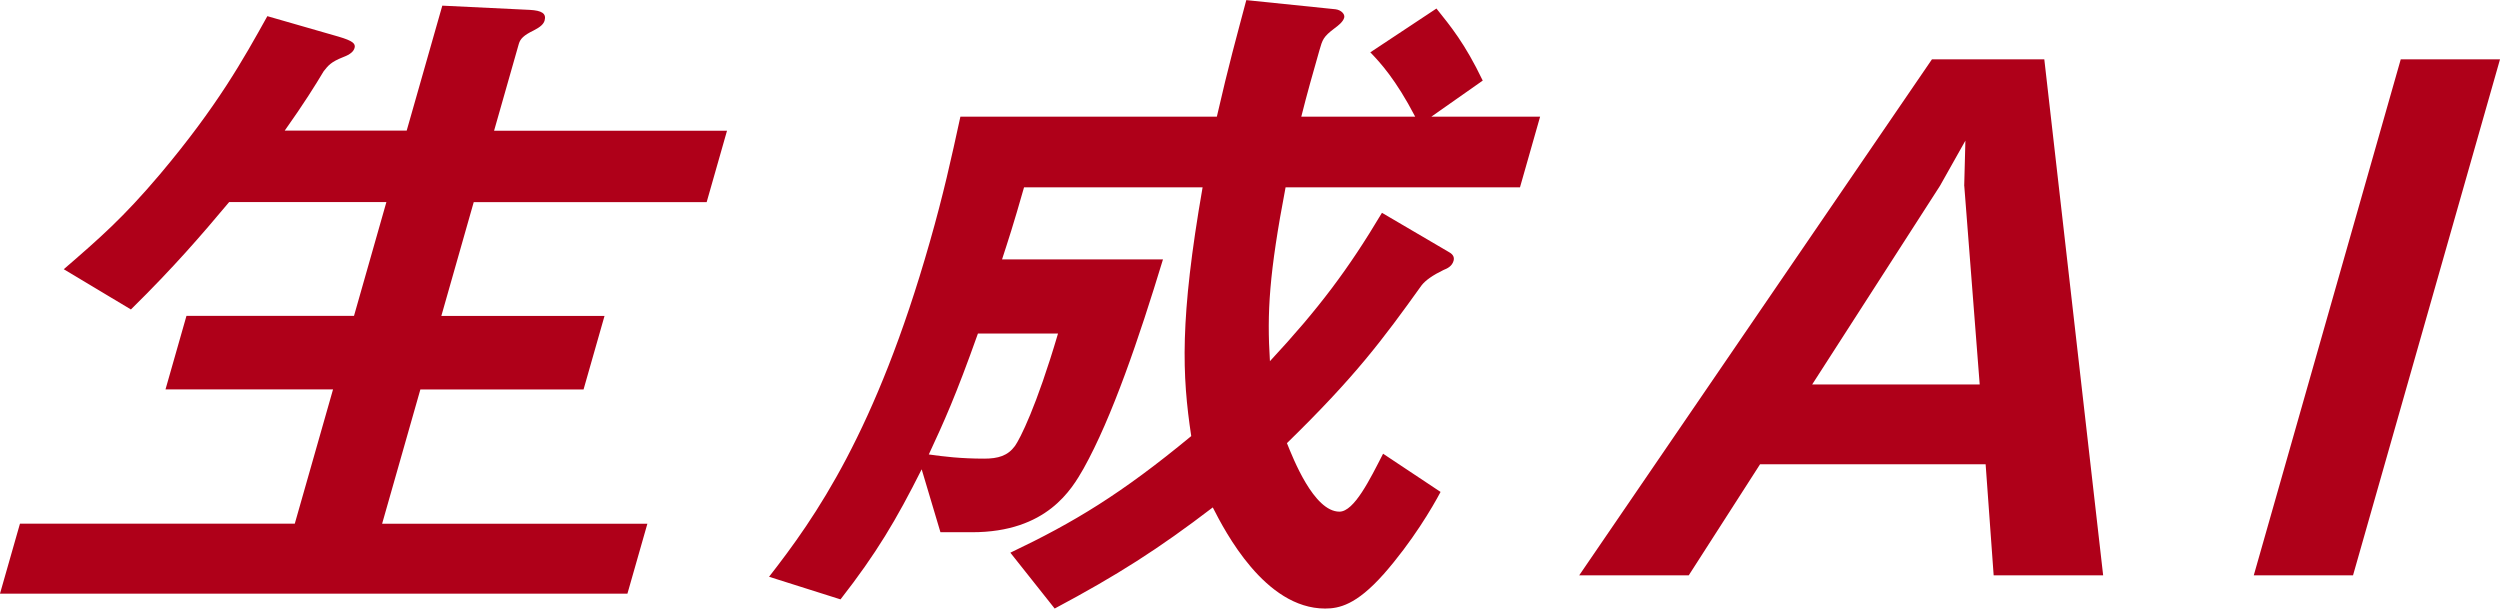
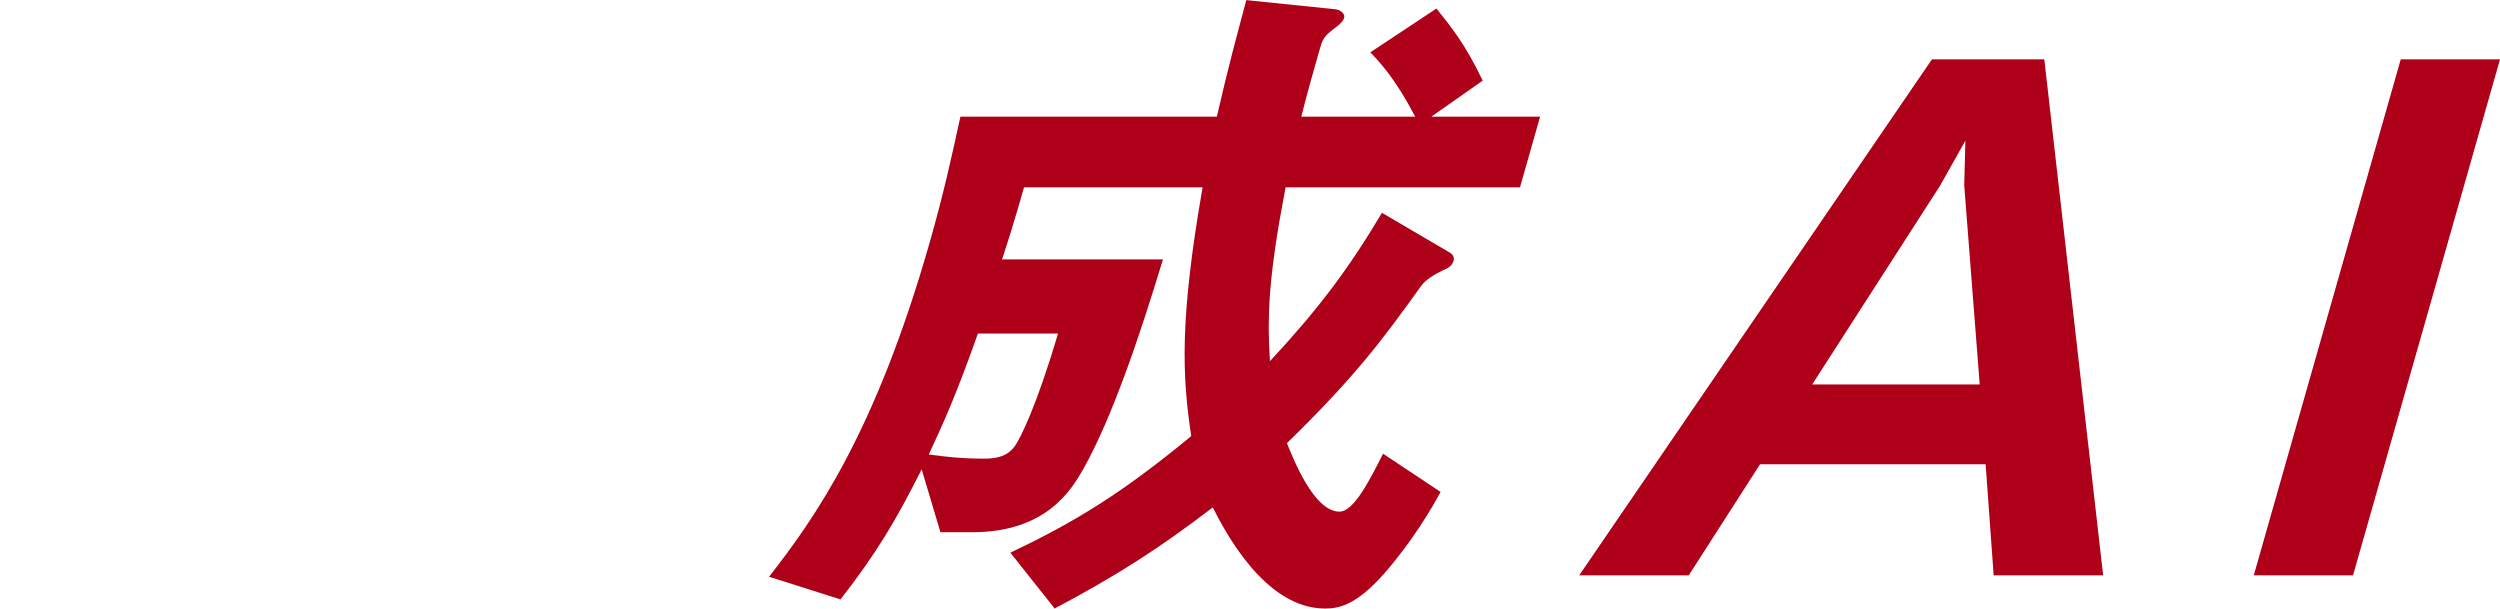
<svg xmlns="http://www.w3.org/2000/svg" id="b" viewBox="0 0 44.229 10.766">
  <defs>
    <style>.d{fill:#af0019;stroke-width:0px;}</style>
  </defs>
  <g id="c">
-     <path class="d" d="M0,10.502l.353-1.237h4.862l.677-2.376h-2.964l.371-1.301h2.964l.573-2.013h-2.782c-.493.588-.977,1.151-1.738,1.9l-1.188-.712c.638-.551,1.053-.913,1.699-1.676,1.022-1.213,1.478-2.038,1.903-2.801l1.262.363c.251.074.302.124.281.199-.018.062-.071.113-.203.163-.22.087-.264.15-.344.25-.149.249-.343.562-.689,1.05h2.158L7.825.1l1.552.075c.205.012.293.062.258.188-.018.062-.071.113-.192.175-.182.088-.238.15-.264.237l-.438,1.538h4.121l-.36,1.263h-4.121l-.573,2.013h2.887l-.371,1.301h-2.887l-.677,2.376h4.693l-.353,1.237H0Z" />
    <path class="d" d="M24.472,10.165c-.478.537-.782.601-1.029.601-1.065,0-1.77-1.363-1.987-1.789-.964.737-1.693,1.201-2.797,1.789l-.784-.988c1.127-.537,1.959-1.038,3.2-2.063-.162-1.074-.206-2.062.201-4.401h-3.159c-.192.676-.28.938-.389,1.275h2.847c-.422,1.389-.902,2.801-1.405,3.701-.208.363-.646,1.126-1.972,1.126h-.56l-.332-1.113c-.452.9-.801,1.487-1.436,2.301l-1.264-.4c.819-1.051,1.887-2.562,2.845-5.927.239-.837.374-1.45.54-2.213h4.537c.218-.95.343-1.388.521-2.062l1.579.162c.101.013.17.088.153.149-.021.075-.105.139-.171.188-.199.15-.213.199-.267.388-.111.388-.221.774-.321,1.175h2.015c-.345-.662-.624-.963-.794-1.138l1.17-.775c.249.312.501.613.819,1.275l-.909.638h1.924l-.356,1.25h-4.147c-.291,1.526-.331,2.214-.277,3.076.861-.926,1.386-1.625,1.982-2.625l1.192.699c.067.038.092.088.075.15-.028.1-.117.138-.177.162q-.286.138-.391.275c-.69.963-1.174,1.613-2.38,2.789.106.262.474,1.212.929,1.212.26,0,.541-.574.772-1.025l1.017.676c-.139.263-.496.875-1.014,1.463ZM17.301,5.901c-.395,1.112-.601,1.562-.869,2.139.263.037.564.074.98.074.247,0,.417-.05.545-.225.088-.125.378-.688.761-1.988h-1.417Z" />
    <path class="d" d="M35.271,10.178l-.142-1.964h-3.991l-1.261,1.964h-1.938l6.24-9.128h1.988l1.041,9.128h-1.938ZM34.75,3.288l.021-.8-.45.8-2.261,3.514h2.964l-.273-3.514Z" />
    <path class="d" d="M39.873,10.178l2.6-9.128h1.756l-2.6,9.128h-1.756Z" />
  </g>
</svg>